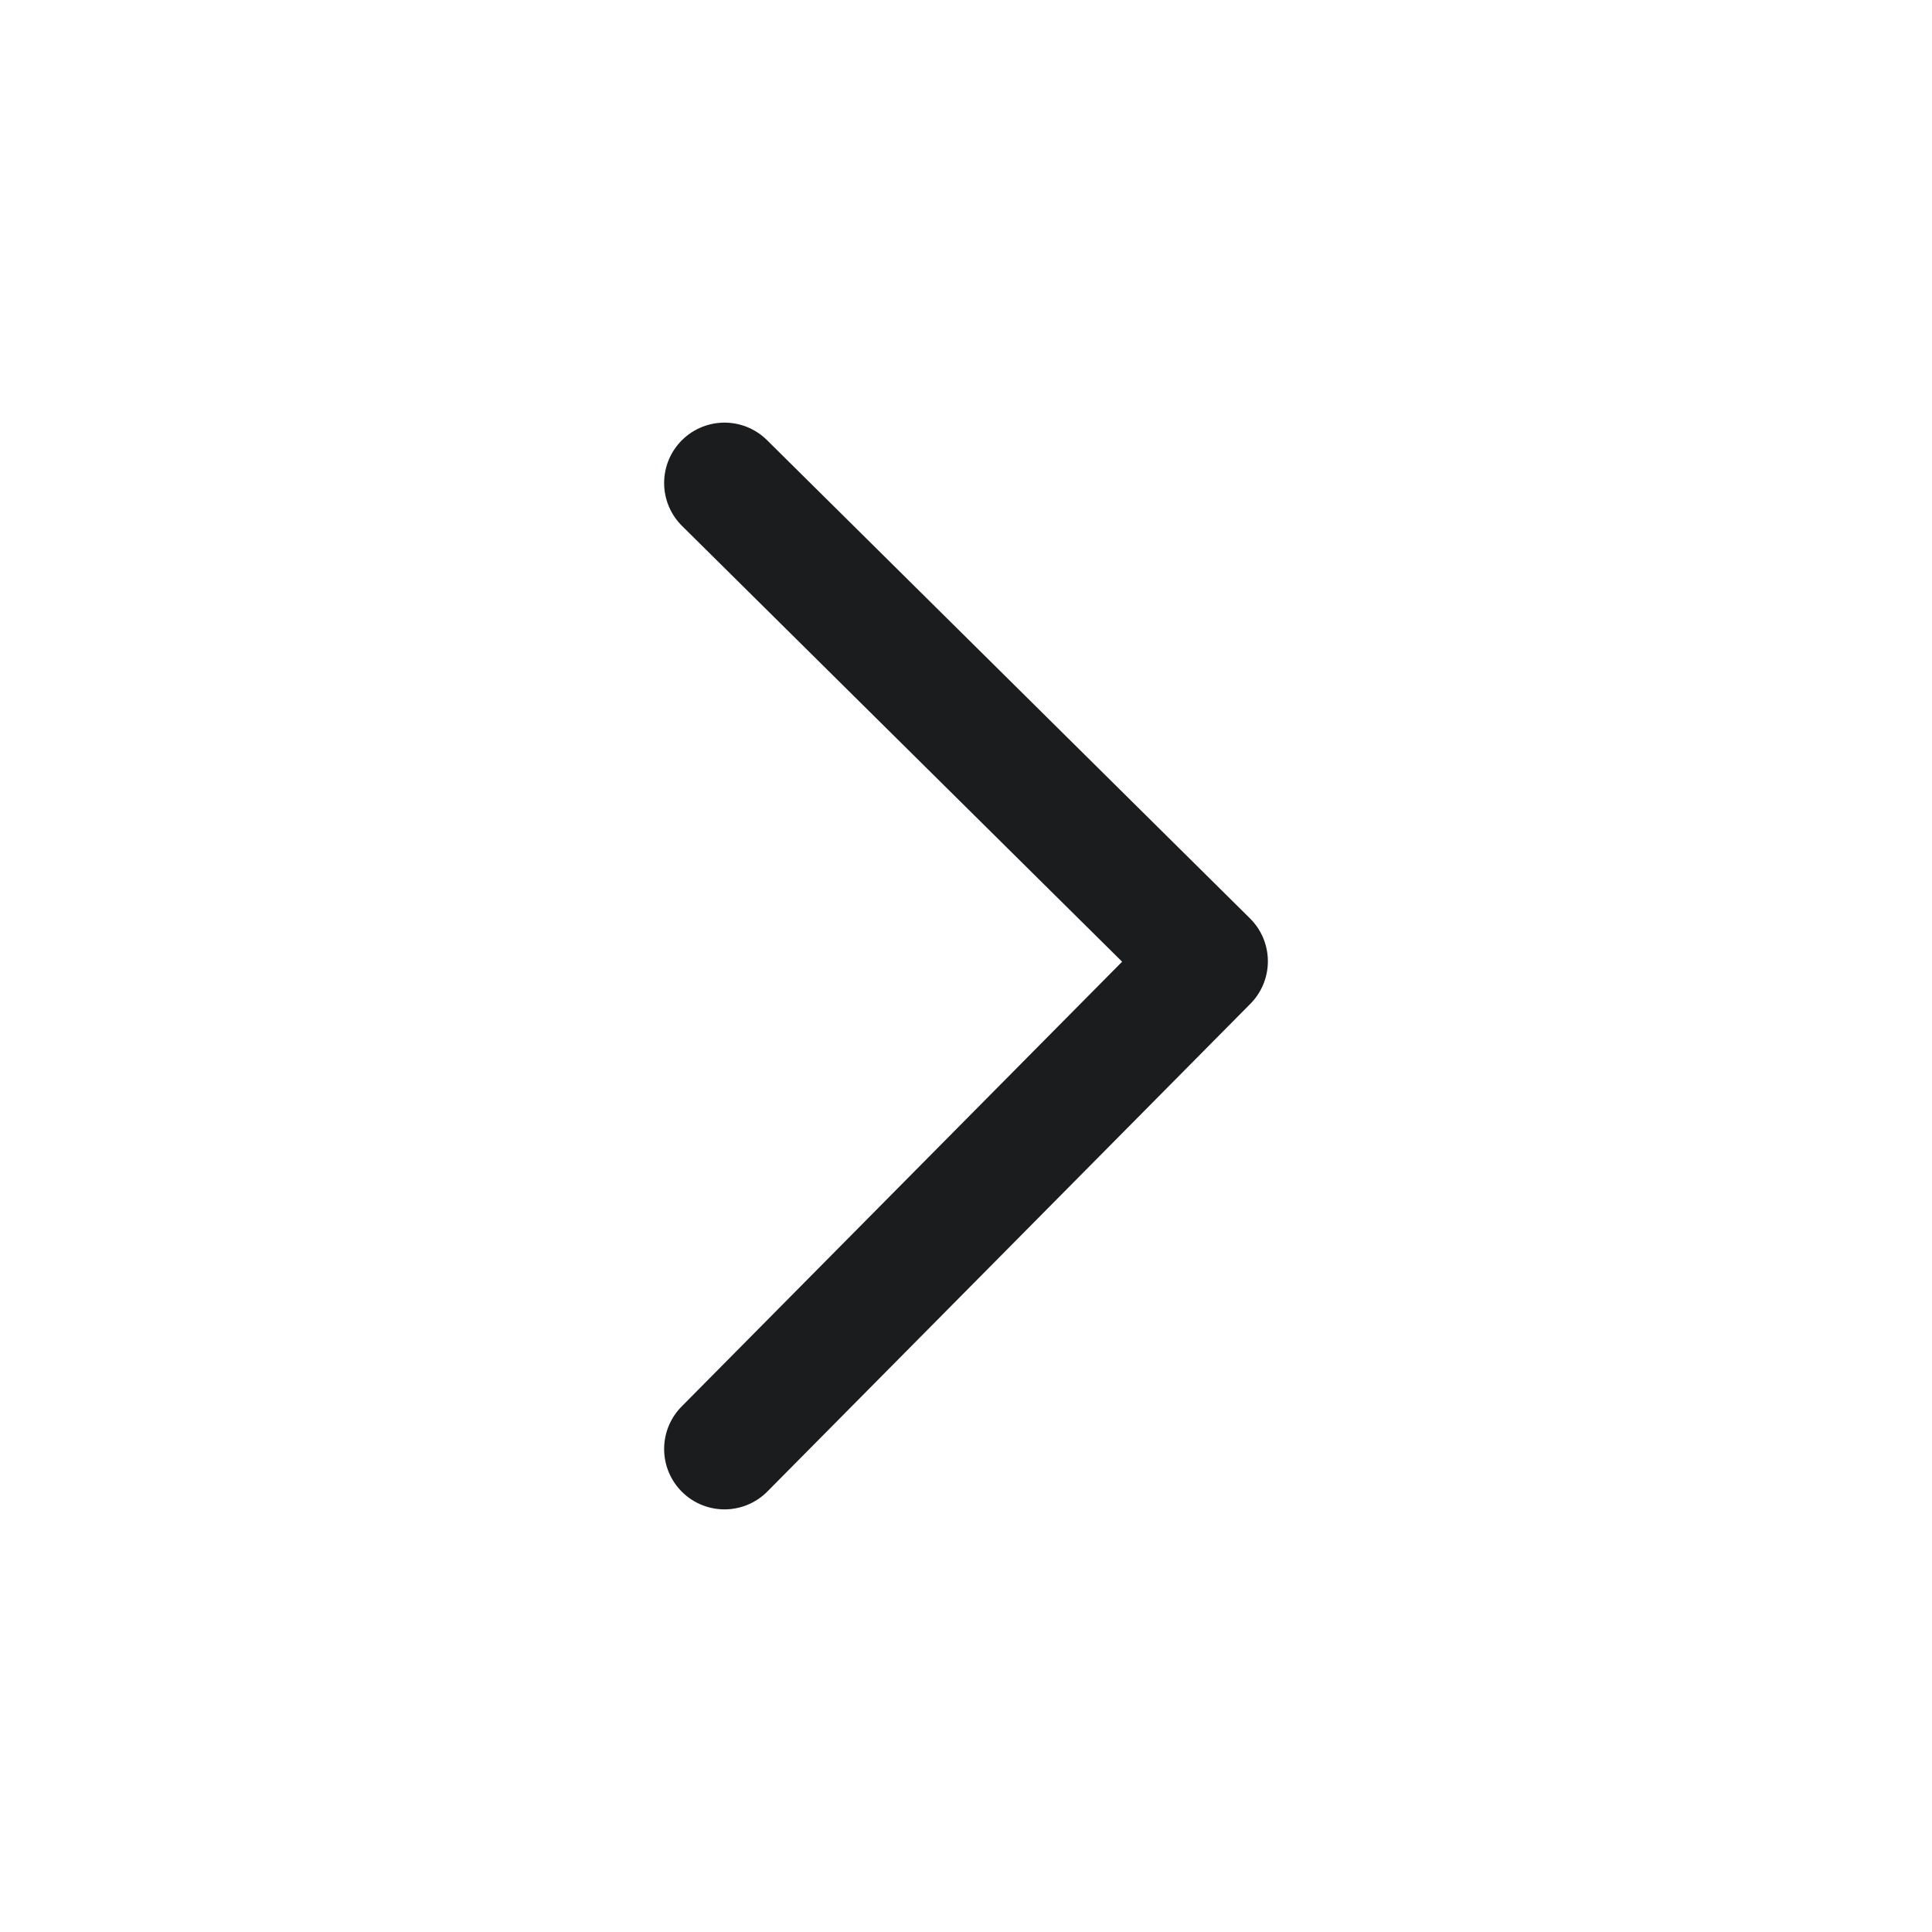
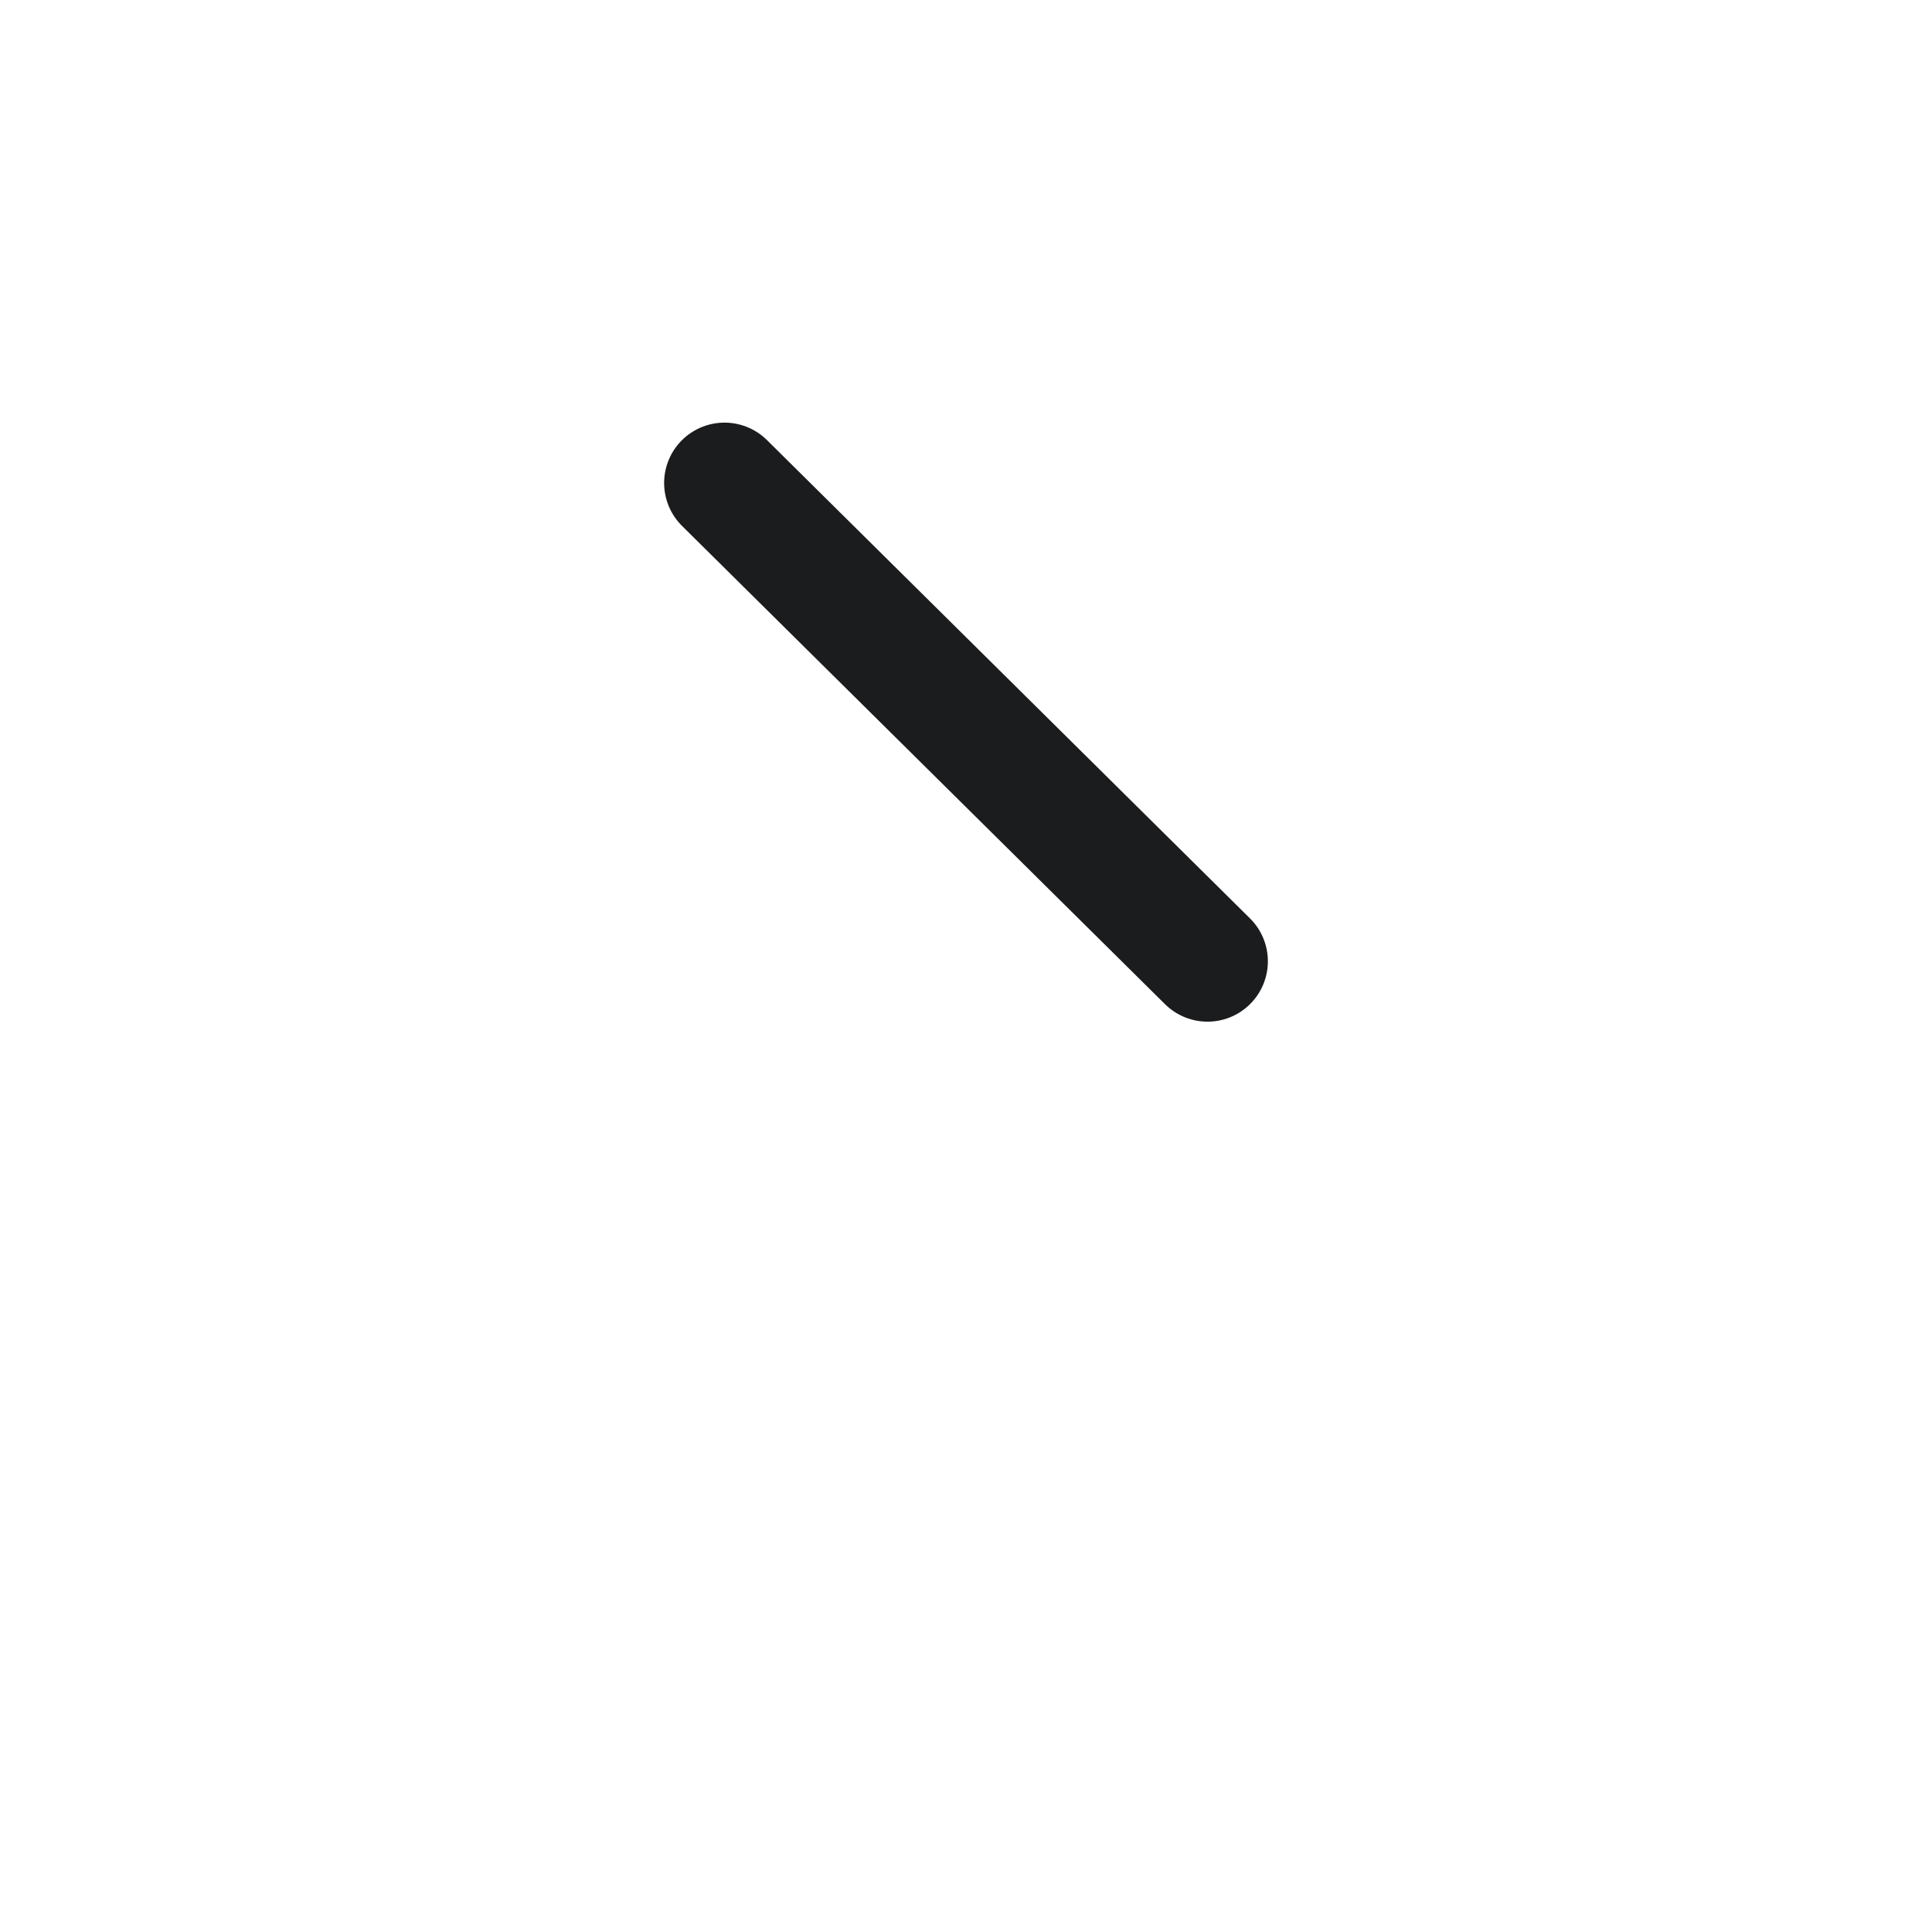
<svg xmlns="http://www.w3.org/2000/svg" width="16" height="16" viewBox="0 0 16 16" fill="none">
  <g id="Group 1">
-     <path id="arrow" d="M6 4L10 7.961L6 12" stroke="#1B1C1E" stroke-linecap="round" stroke-linejoin="round" />
+     <path id="arrow" d="M6 4L10 7.961" stroke="#1B1C1E" stroke-linecap="round" stroke-linejoin="round" />
  </g>
</svg>